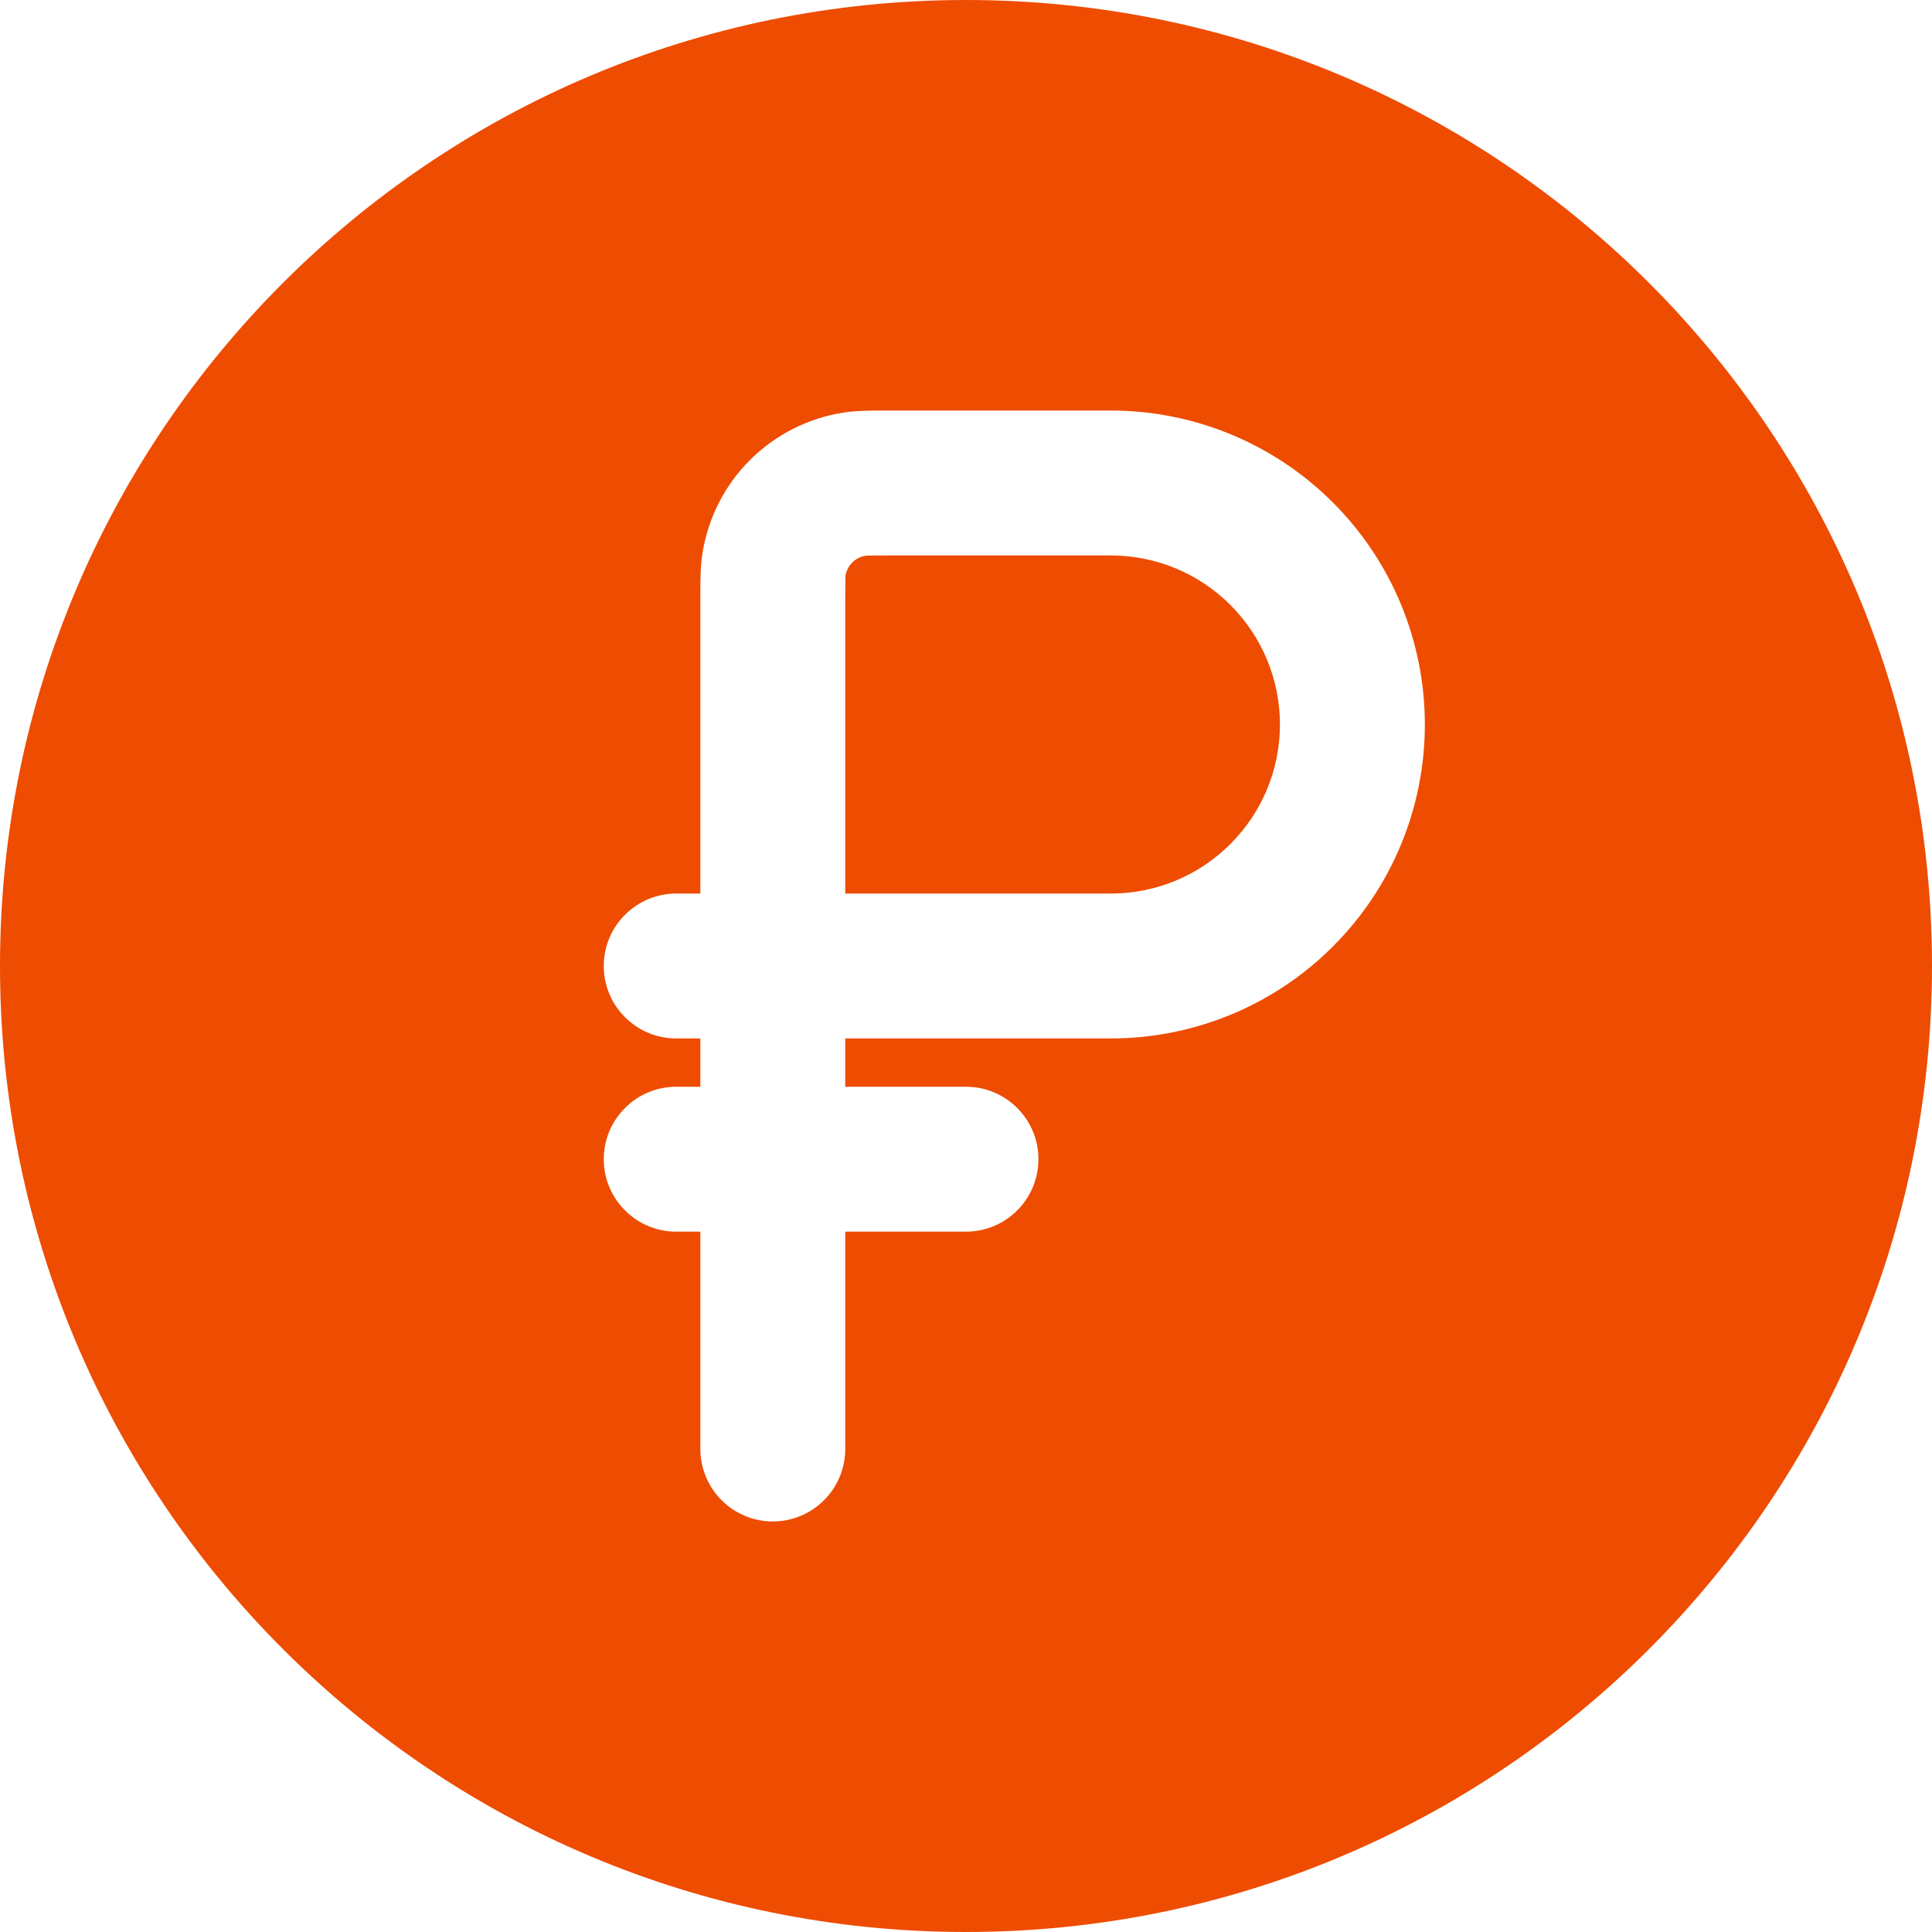
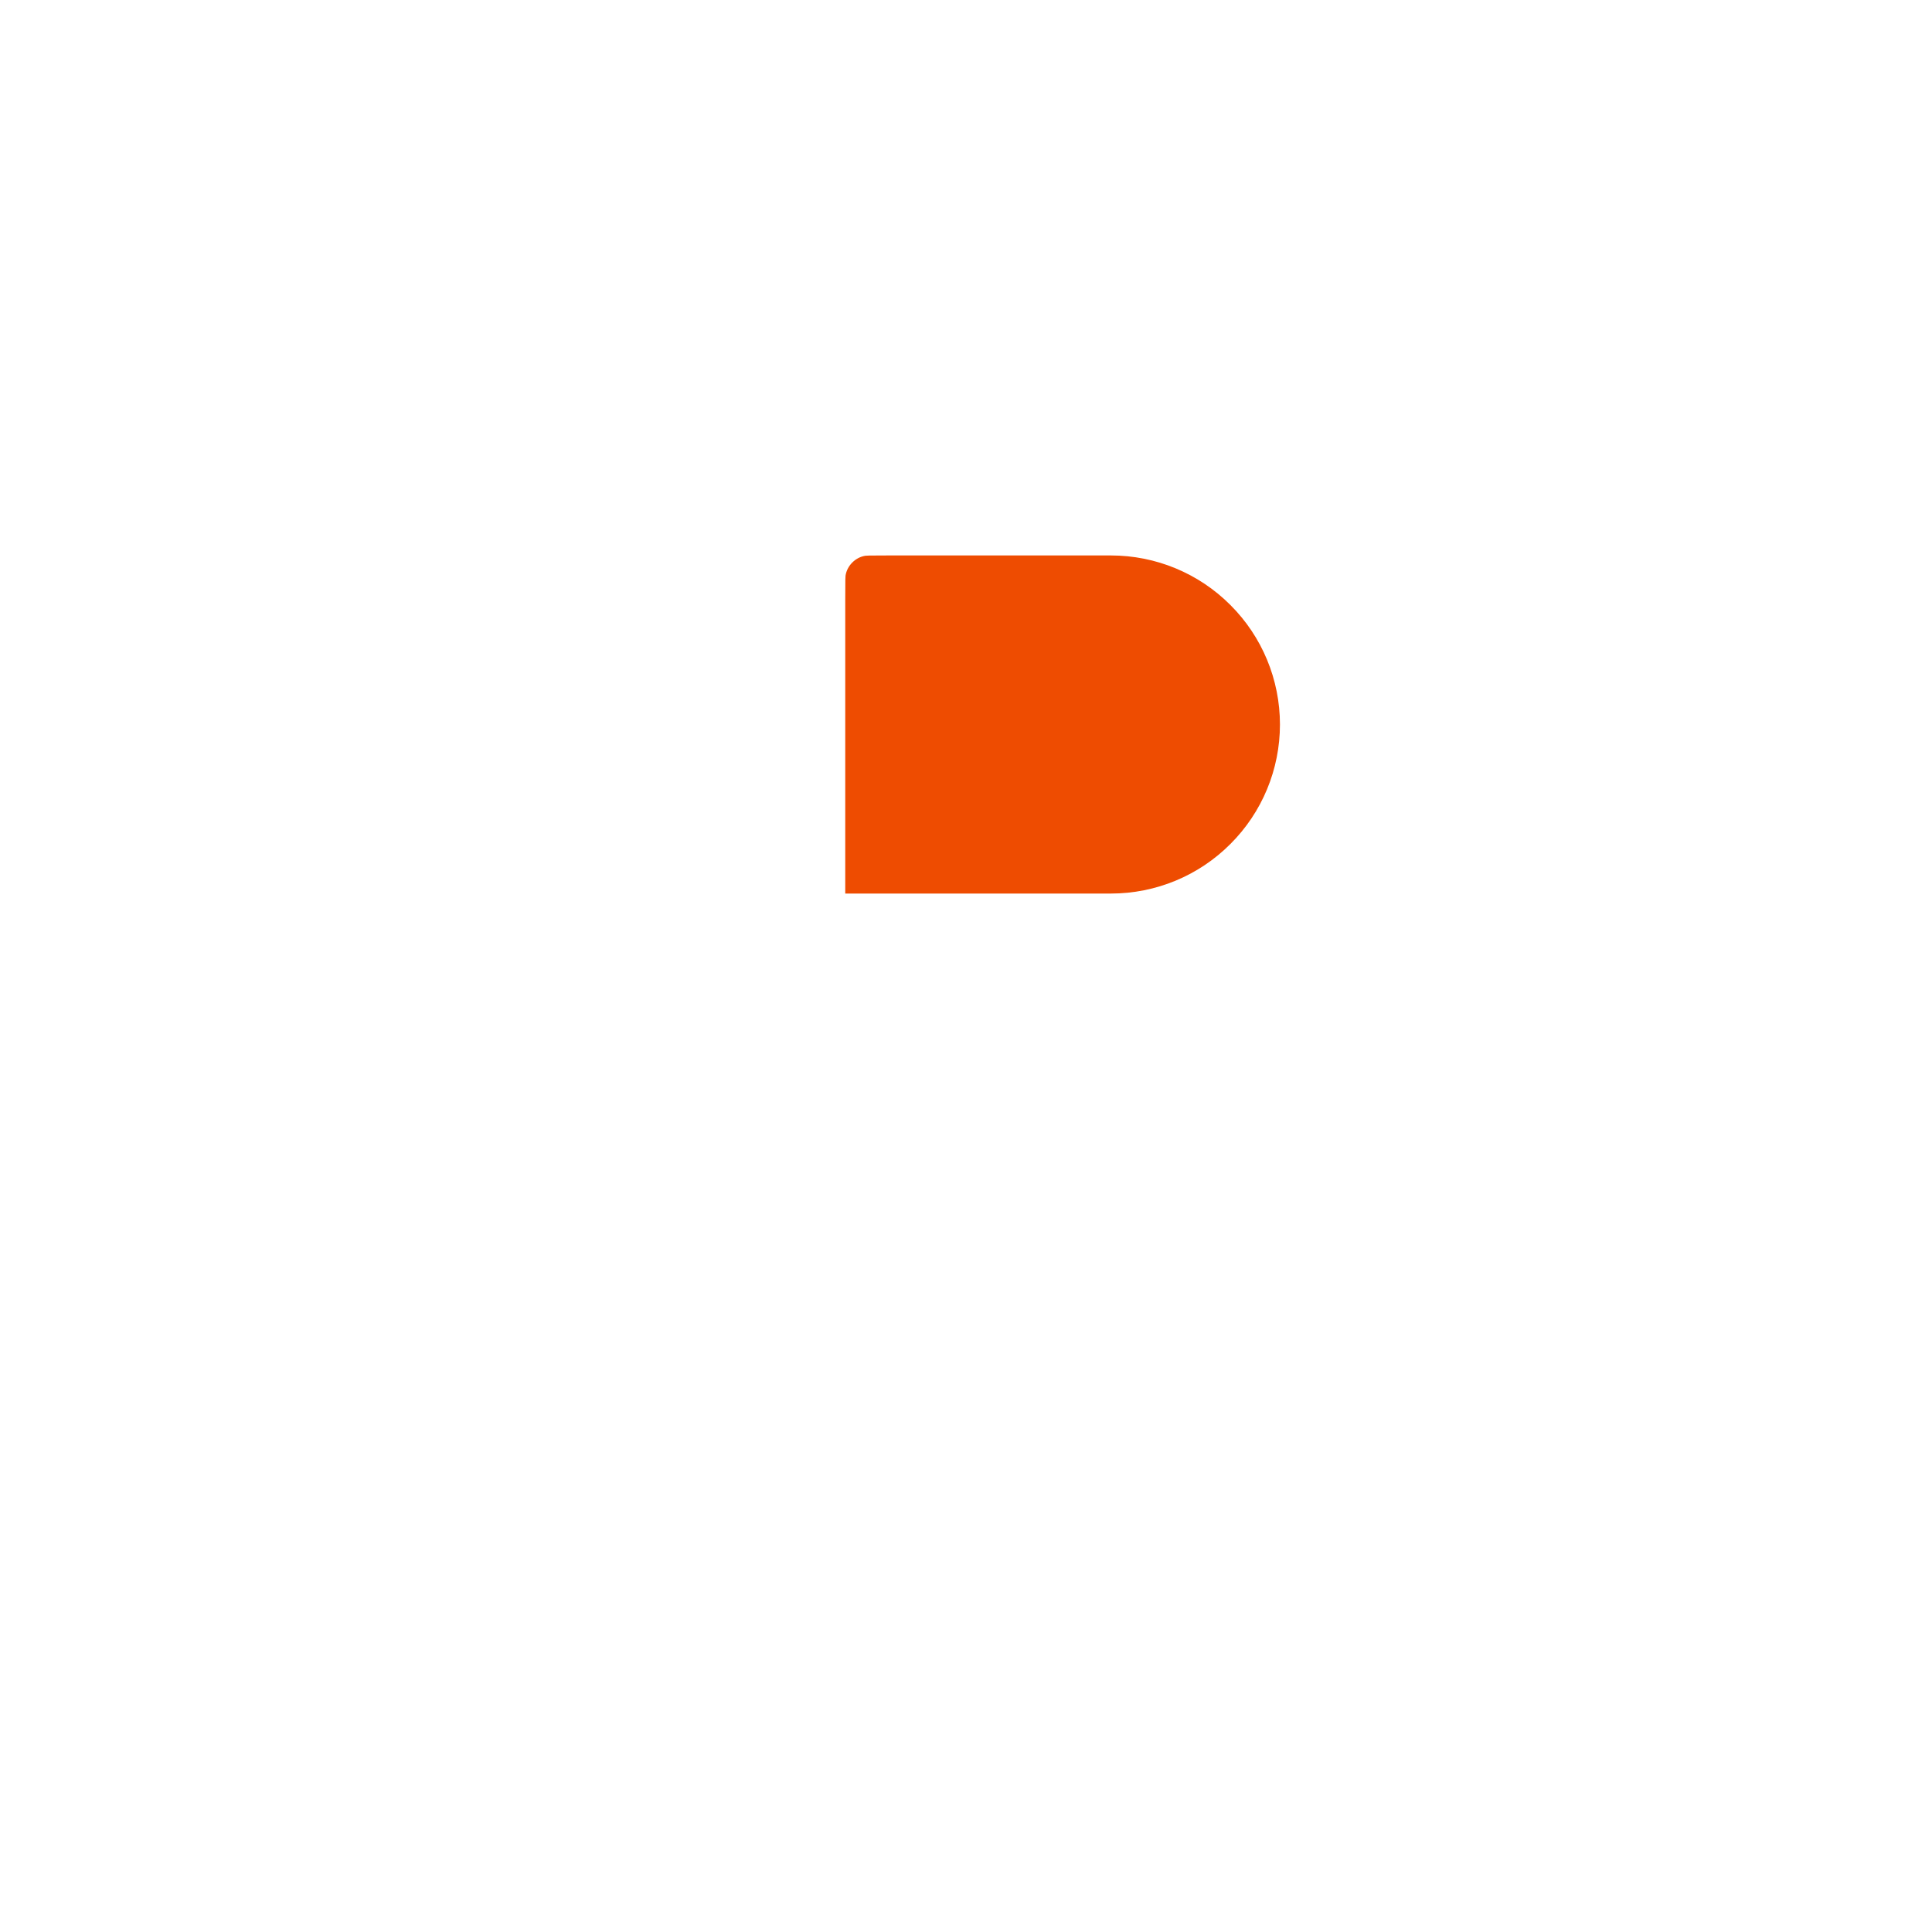
<svg xmlns="http://www.w3.org/2000/svg" width="20" height="20" viewBox="0 0 20 20" fill="none">
  <path d="M11.5 9.25H8.75V6.2L8.751 6.002L8.753 5.959C8.761 5.907 8.786 5.86 8.823 5.823C8.86 5.786 8.907 5.761 8.959 5.753L9.002 5.751L9.2 5.75H11.5C11.964 5.75 12.409 5.934 12.737 6.263C13.066 6.591 13.25 7.036 13.25 7.5C13.25 7.964 13.066 8.409 12.737 8.737C12.409 9.066 11.964 9.25 11.5 9.25Z" fill="#EE4C01" />
-   <path fill-rule="evenodd" clip-rule="evenodd" d="M20 10C20 15.523 15.523 20 10 20C4.477 20 0 15.523 0 10C0 4.477 4.477 0 10 0C15.523 0 20 4.477 20 10ZM6.25 12C6.25 11.801 6.329 11.61 6.47 11.47C6.61 11.329 6.801 11.25 7 11.25H7.25V10.75H7C6.801 10.75 6.61 10.671 6.47 10.53C6.329 10.39 6.25 10.199 6.25 10C6.25 9.801 6.329 9.61 6.47 9.47C6.61 9.329 6.801 9.25 7 9.25H7.25V6.162C7.25 6.016 7.25 5.865 7.272 5.726C7.33 5.361 7.502 5.024 7.763 4.763C8.024 4.502 8.361 4.33 8.726 4.272C8.865 4.25 9.016 4.25 9.161 4.25H11.5C12.362 4.25 13.189 4.592 13.798 5.202C14.408 5.811 14.75 6.638 14.75 7.5C14.75 8.362 14.408 9.189 13.798 9.798C13.189 10.408 12.362 10.75 11.5 10.75H8.75V11.25H10C10.199 11.25 10.39 11.329 10.53 11.47C10.671 11.61 10.75 11.801 10.75 12C10.75 12.199 10.671 12.39 10.53 12.53C10.39 12.671 10.199 12.75 10 12.75H8.75V15C8.75 15.199 8.671 15.39 8.53 15.53C8.39 15.671 8.199 15.75 8 15.75C7.801 15.75 7.61 15.671 7.47 15.53C7.329 15.39 7.25 15.199 7.25 15V12.75H7C6.801 12.75 6.61 12.671 6.47 12.53C6.329 12.39 6.25 12.199 6.25 12Z" fill="#EE4C01" />
</svg>